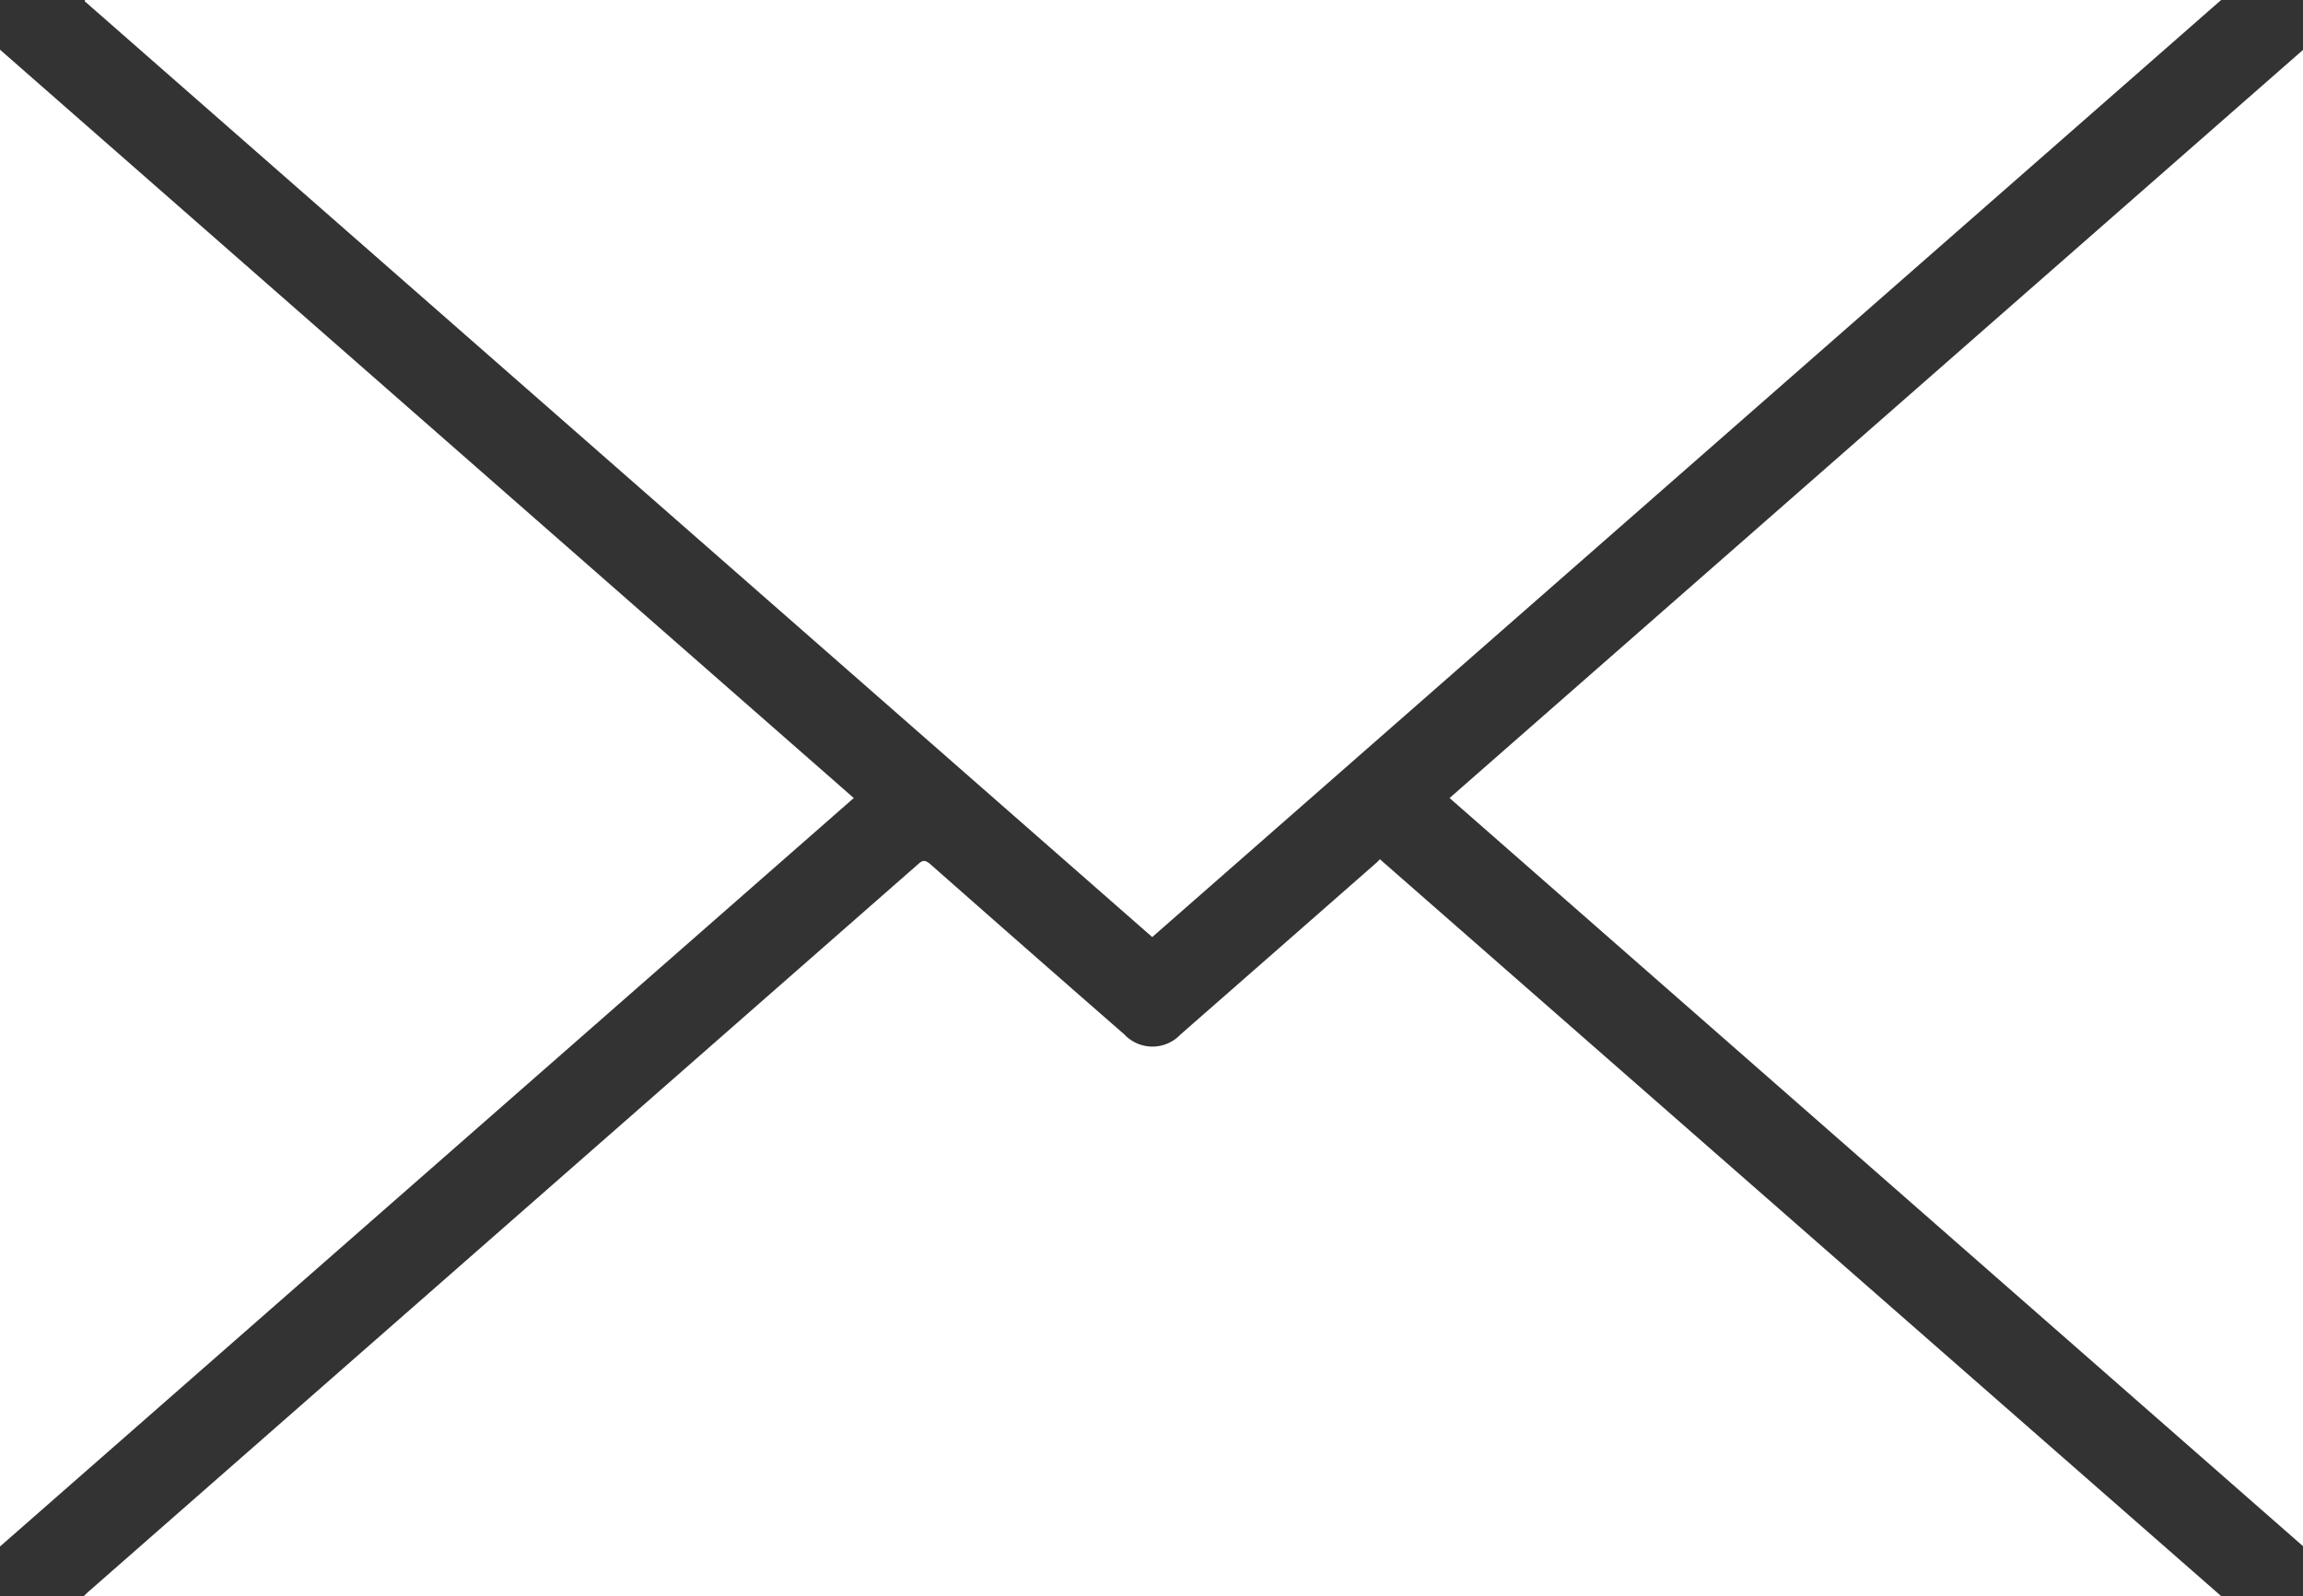
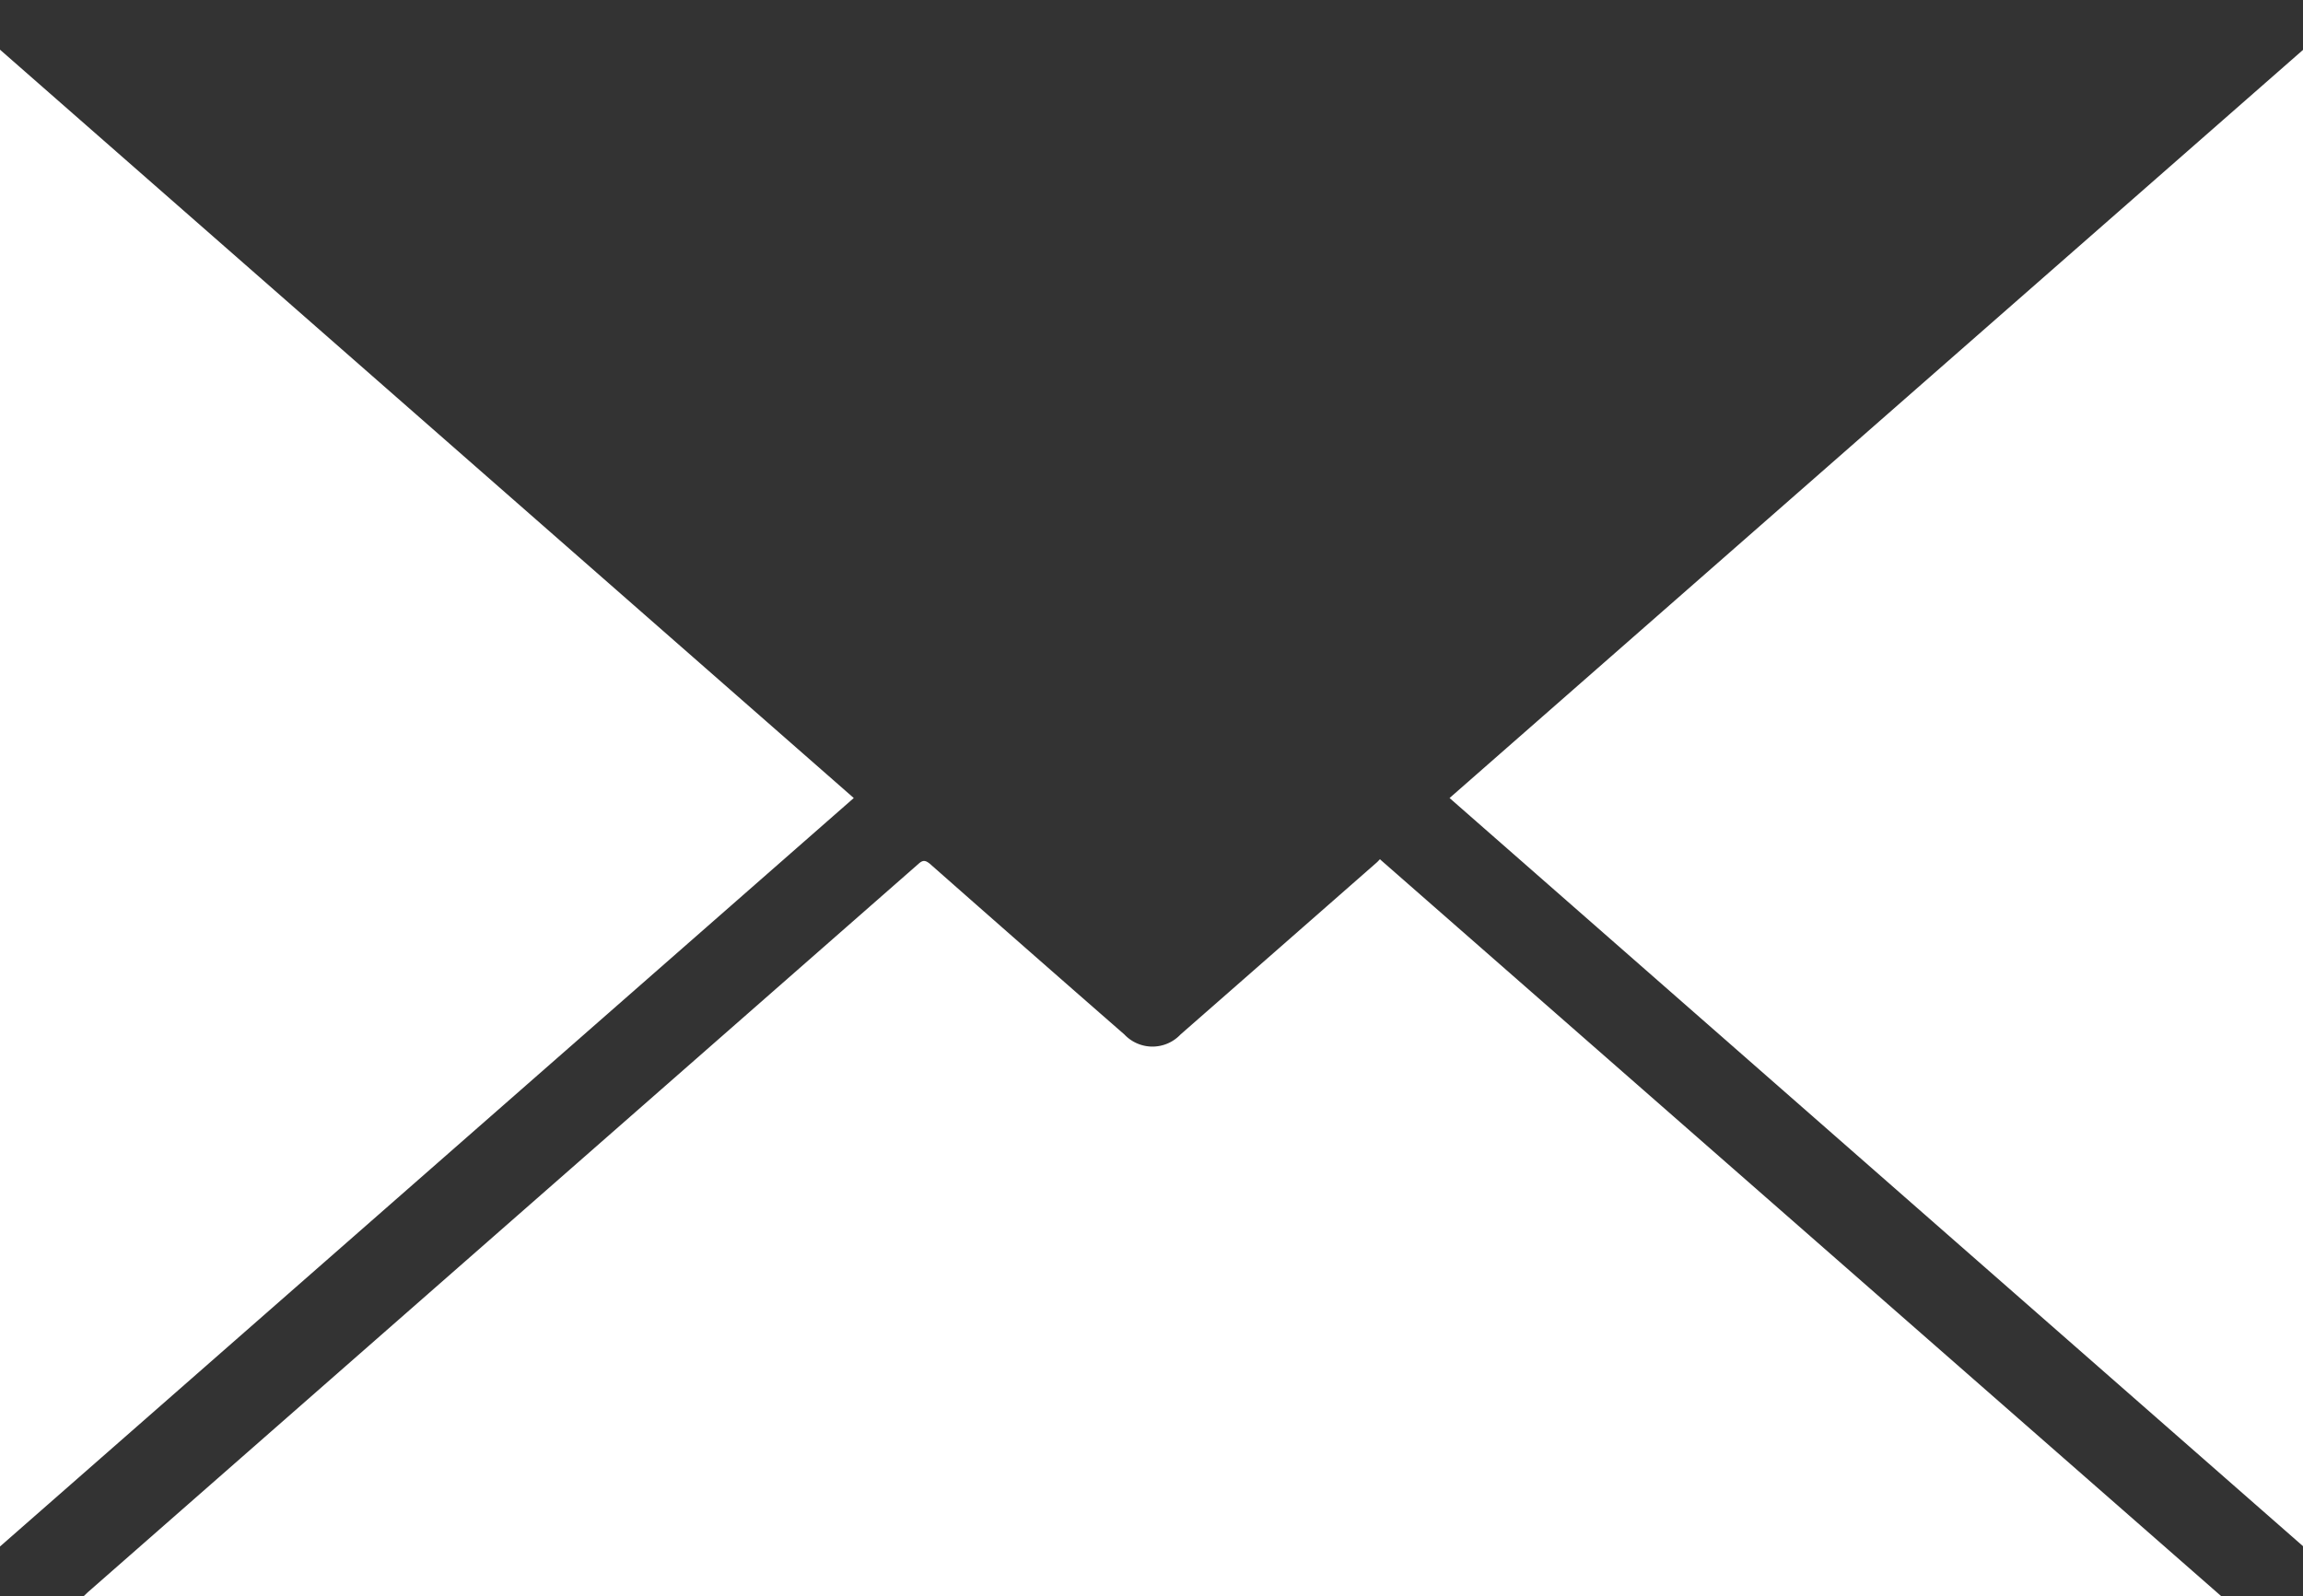
<svg xmlns="http://www.w3.org/2000/svg" width="20.533" height="14.234" viewBox="0 0 20.533 14.234">
  <rect x="0" y="0" width="20.533" height="14.234" fill="#333333" stroke="none" />
  <g id="グループ_60" data-name="グループ 60" transform="translate(-2305.741 -1050.517)">
-     <path id="パス_66" data-name="パス 66" d="M2306.5,1050.517h19.044l-9.53,8.357-9.518-8.346Z" fill="#fff" />
    <path id="パス_67" data-name="パス 67" d="M2318.044,1058.18l7.5,6.571h-19.056c.02-.018.032-.031.045-.042l2.28-2q2.559-2.244,5.118-4.489c.038-.034.06-.032.1,0q.866.764,1.735,1.523a.344.344,0,0,0,.5,0q.878-.769,1.754-1.538Z" fill="#fff" />
    <path id="パス_68" data-name="パス 68" d="M2305.741,1064.309V1050.96l7.612,6.674Z" fill="#fff" />
    <path id="パス_69" data-name="パス 69" d="M2318.665,1057.634l7.609-6.672v13.344Z" fill="#fff" />
  </g>
</svg>